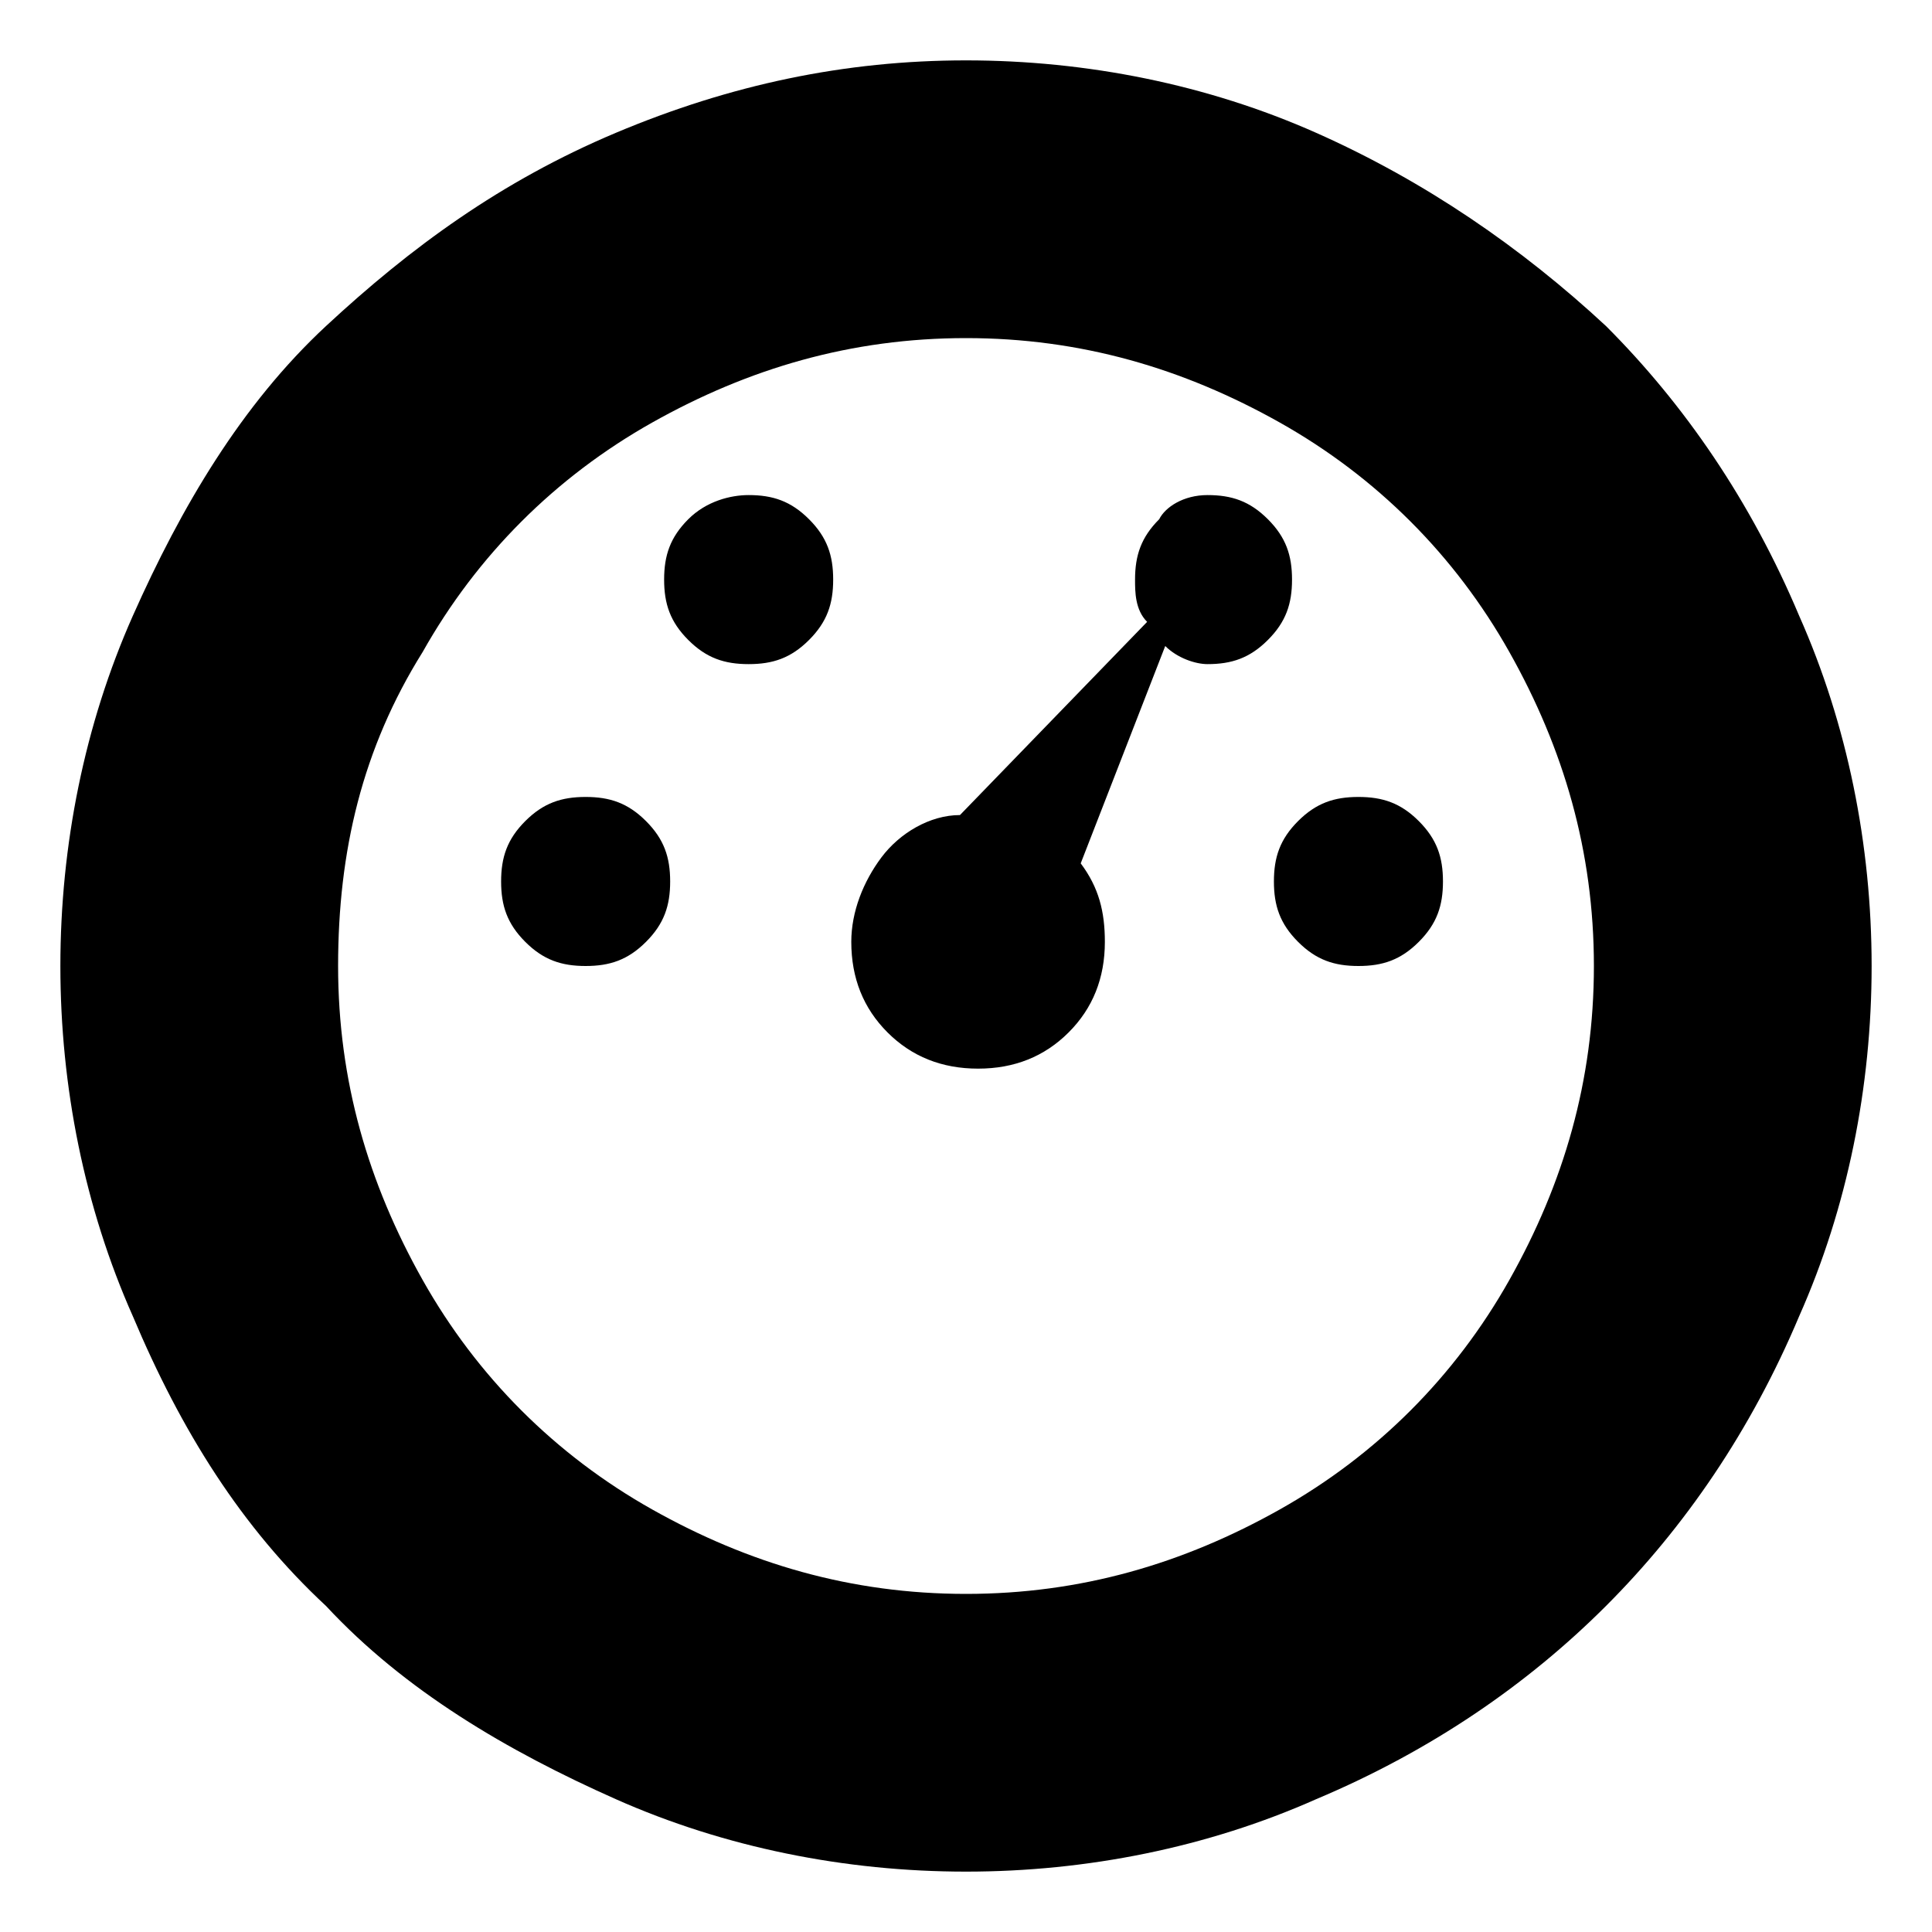
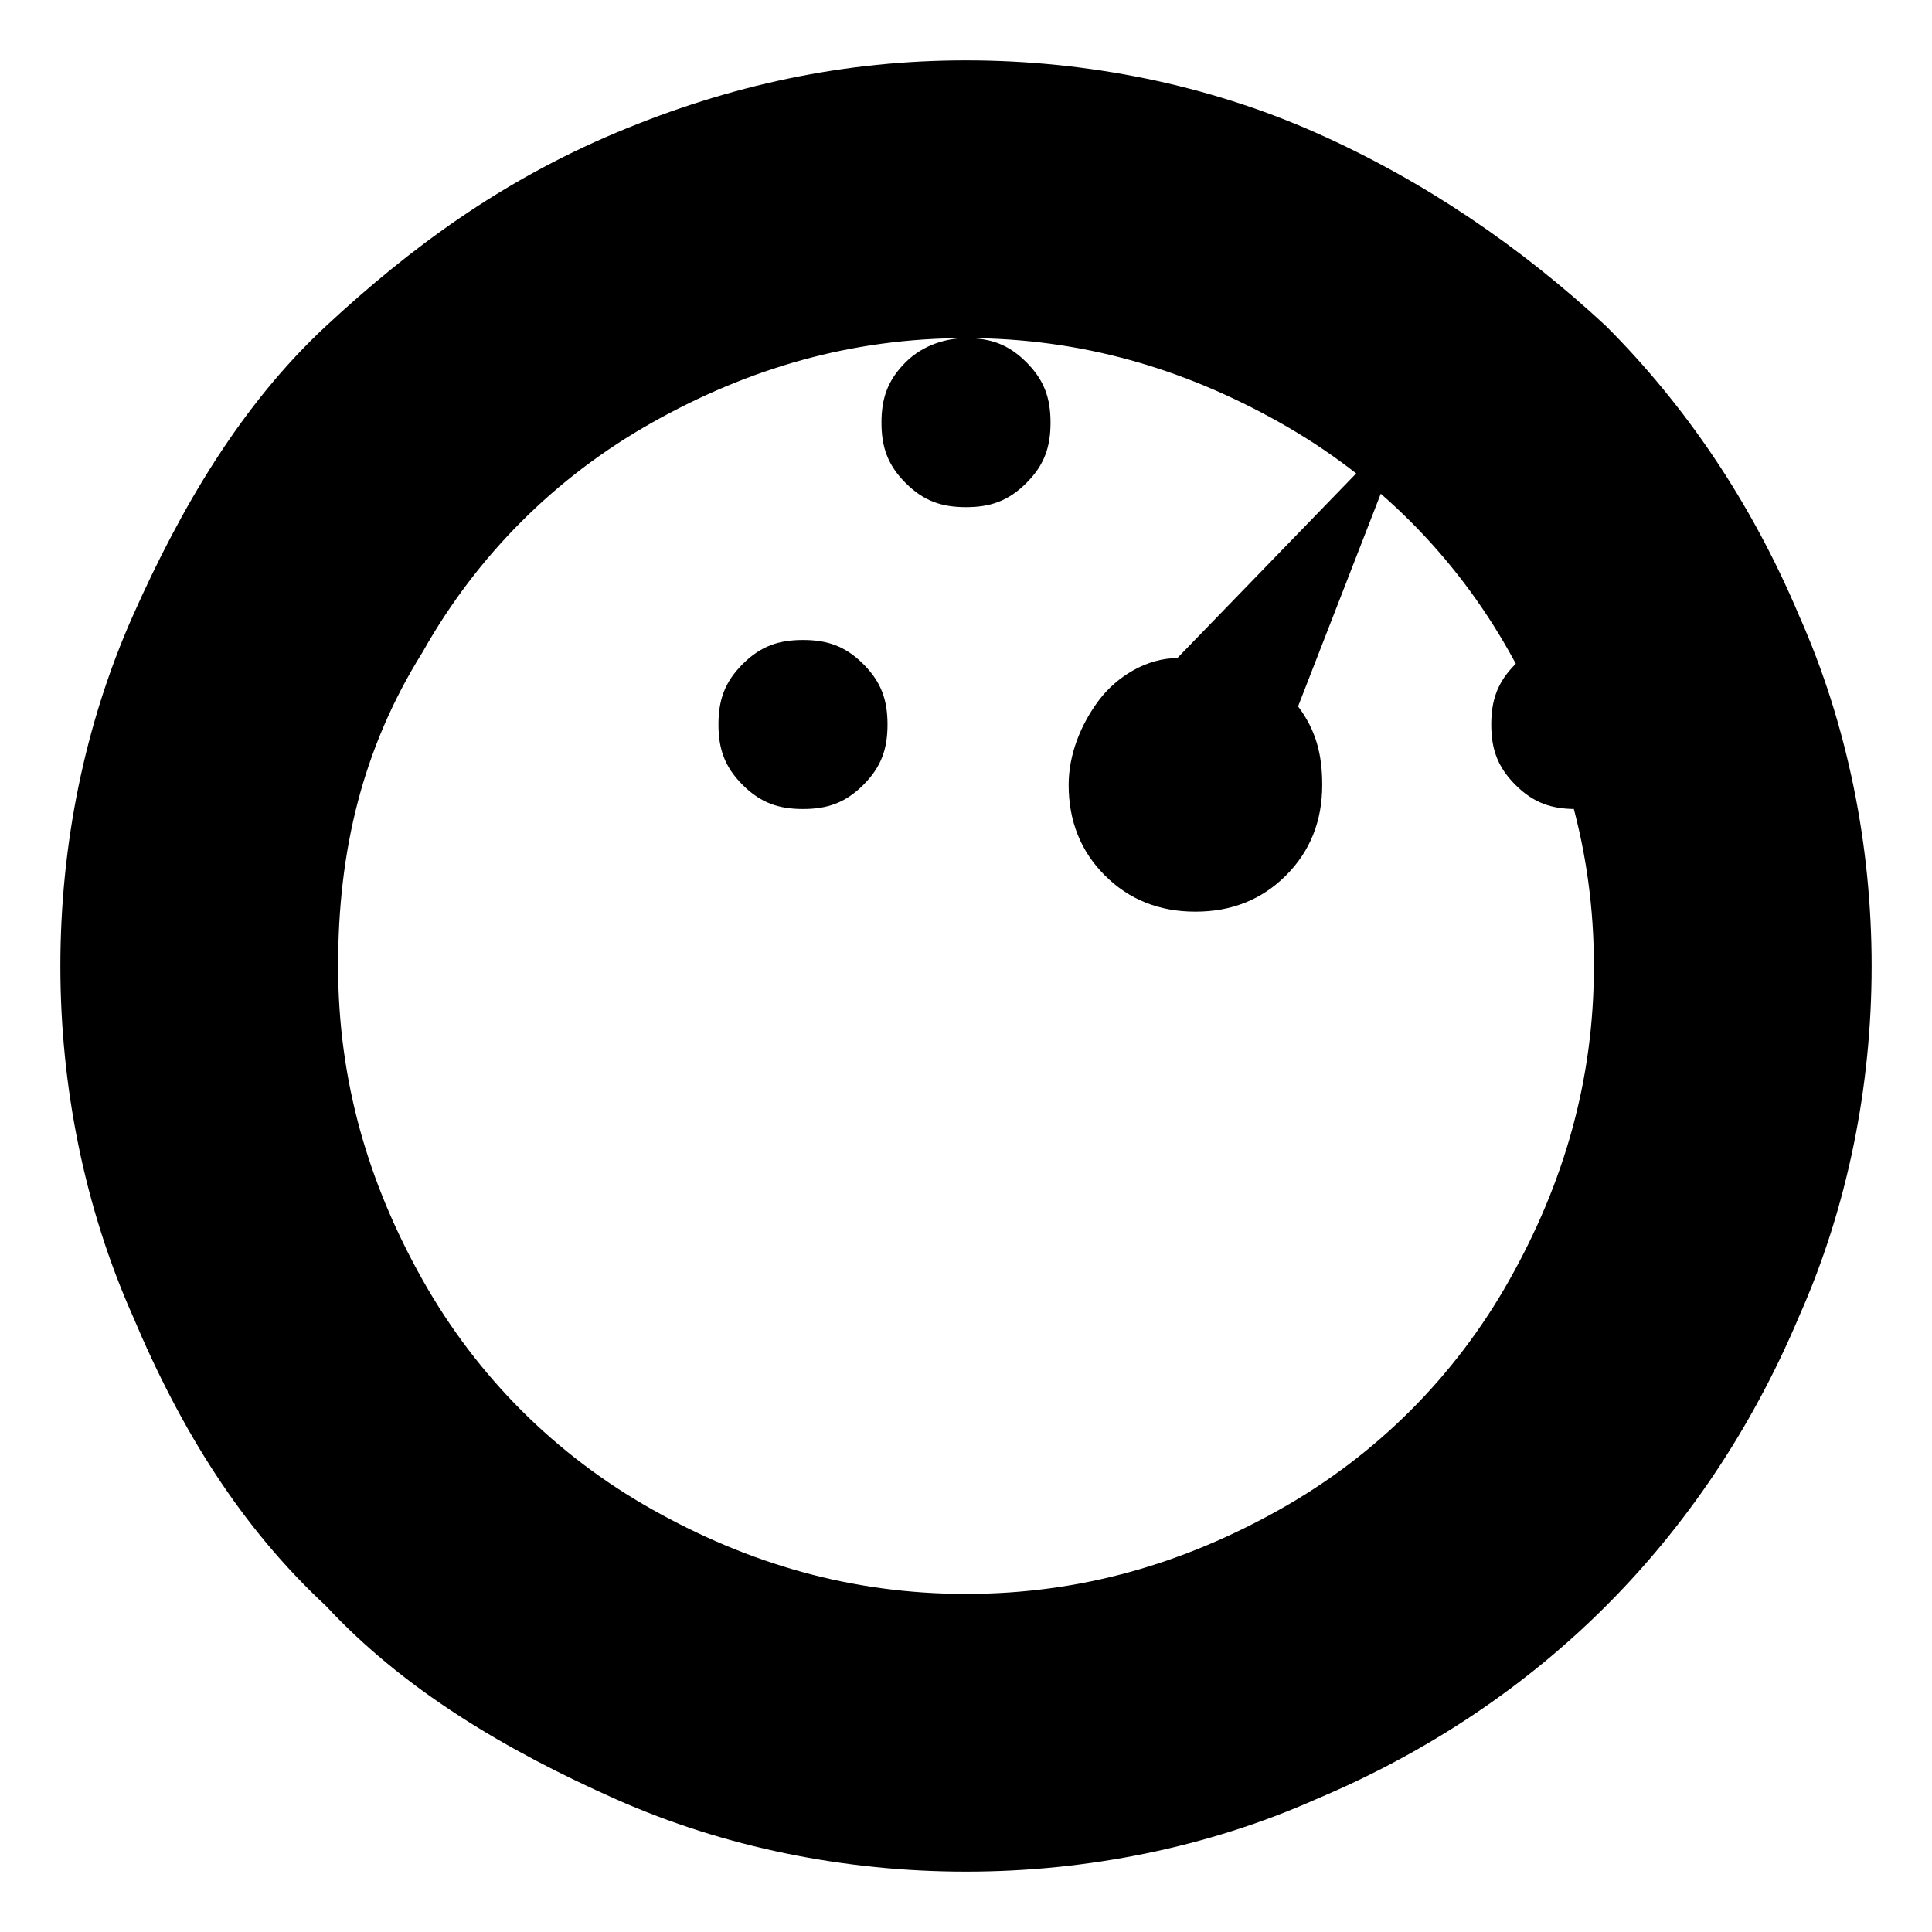
<svg xmlns="http://www.w3.org/2000/svg" fill="currentColor" width="32" height="32" viewBox="0 0 32 32">
-   <path d="M16 1c2 0 4 .4 5.8 1.2s3.4 1.9 4.8 3.2c1.3 1.3 2.4 2.9 3.2 4.8C30.6 12 31 14 31 16s-.4 4-1.2 5.8c-.8 1.9-1.9 3.5-3.2 4.8-1.3 1.3-2.9 2.4-4.8 3.2C20 30.6 18 31 16 31s-4-.4-5.8-1.2-3.5-1.8-4.8-3.2C4 25.3 3 23.7 2.2 21.8 1.4 20 1 18 1 16s.4-4 1.2-5.8S4 6.7 5.4 5.4 8.3 3 10.2 2.2 14 1 16 1zm0 4.6c-1.9 0-3.6.5-5.2 1.4S7.9 9.2 7 10.8c-1 1.6-1.4 3.3-1.4 5.2 0 1.9.5 3.6 1.4 5.2.9 1.6 2.2 2.9 3.8 3.8 1.6.9 3.3 1.4 5.2 1.4 1.9 0 3.6-.5 5.2-1.4 1.6-.9 2.9-2.2 3.8-3.8.9-1.6 1.4-3.3 1.4-5.2 0-1.9-.5-3.6-1.4-5.2S22.8 7.9 21.2 7 17.9 5.6 16 5.6zm-3.6 2.6c.4 0 .7.1 1 .4s.4.6.4 1-.1.7-.4 1c-.3.3-.6.4-1 .4s-.7-.1-1-.4c-.3-.3-.4-.6-.4-1s.1-.7.4-1 .7-.4 1-.4zm7.6 0c.4 0 .7.1 1 .4.3.3.4.6.4 1s-.1.7-.4 1c-.3.3-.6.4-1 .4-.2 0-.5-.1-.7-.3l-1.4 3.6c.3.4.4.8.4 1.3 0 .6-.2 1.1-.6 1.5-.4.4-.9.6-1.5.6s-1.1-.2-1.5-.6c-.4-.4-.6-.9-.6-1.5 0-.5.2-1 .5-1.4.3-.4.8-.7 1.3-.7l3.1-3.2c-.2-.2-.2-.5-.2-.7 0-.4.1-.7.4-1 .1-.2.4-.4.8-.4zm-10.3 5c.4 0 .7.1 1 .4.3.3.4.6.4 1s-.1.7-.4 1c-.3.3-.6.4-1 .4s-.7-.1-1-.4c-.3-.3-.4-.6-.4-1s.1-.7.4-1c.3-.3.6-.4 1-.4zm12.8 0c.4 0 .7.1 1 .4s.4.6.4 1-.1.7-.4 1-.6.4-1 .4-.7-.1-1-.4c-.3-.3-.4-.6-.4-1s.1-.7.4-1c.3-.3.6-.4 1-.4z" />
+   <path d="M16 1c2 0 4 .4 5.8 1.2s3.4 1.9 4.8 3.2c1.3 1.3 2.4 2.9 3.2 4.8C30.6 12 31 14 31 16s-.4 4-1.2 5.8c-.8 1.9-1.9 3.5-3.2 4.8-1.3 1.3-2.9 2.4-4.8 3.2C20 30.6 18 31 16 31s-4-.4-5.8-1.2-3.5-1.8-4.8-3.2C4 25.3 3 23.7 2.2 21.8 1.4 20 1 18 1 16s.4-4 1.2-5.8S4 6.7 5.4 5.4 8.3 3 10.2 2.2 14 1 16 1zm0 4.6c-1.9 0-3.6.5-5.2 1.4S7.9 9.2 7 10.8c-1 1.6-1.4 3.3-1.4 5.2 0 1.9.5 3.6 1.4 5.2.9 1.6 2.2 2.9 3.8 3.8 1.6.9 3.3 1.4 5.2 1.4 1.9 0 3.6-.5 5.2-1.4 1.6-.9 2.9-2.2 3.8-3.8.9-1.6 1.4-3.3 1.4-5.2 0-1.9-.5-3.6-1.4-5.2S22.8 7.9 21.2 7 17.9 5.6 16 5.6zc.4 0 .7.1 1 .4s.4.6.4 1-.1.7-.4 1c-.3.3-.6.4-1 .4s-.7-.1-1-.4c-.3-.3-.4-.6-.4-1s.1-.7.4-1 .7-.4 1-.4zm7.6 0c.4 0 .7.1 1 .4.3.3.4.6.4 1s-.1.7-.4 1c-.3.3-.6.4-1 .4-.2 0-.5-.1-.7-.3l-1.4 3.6c.3.4.4.8.4 1.3 0 .6-.2 1.1-.6 1.5-.4.4-.9.6-1.5.6s-1.1-.2-1.5-.6c-.4-.4-.6-.9-.6-1.5 0-.5.2-1 .5-1.4.3-.4.8-.7 1.3-.7l3.1-3.2c-.2-.2-.2-.5-.2-.7 0-.4.1-.7.4-1 .1-.2.4-.4.8-.4zm-10.3 5c.4 0 .7.1 1 .4.3.3.4.6.4 1s-.1.7-.4 1c-.3.3-.6.4-1 .4s-.7-.1-1-.4c-.3-.3-.4-.6-.4-1s.1-.7.4-1c.3-.3.6-.4 1-.4zm12.8 0c.4 0 .7.1 1 .4s.4.6.4 1-.1.7-.4 1-.6.4-1 .4-.7-.1-1-.4c-.3-.3-.4-.6-.4-1s.1-.7.4-1c.3-.3.6-.4 1-.4z" />
</svg>